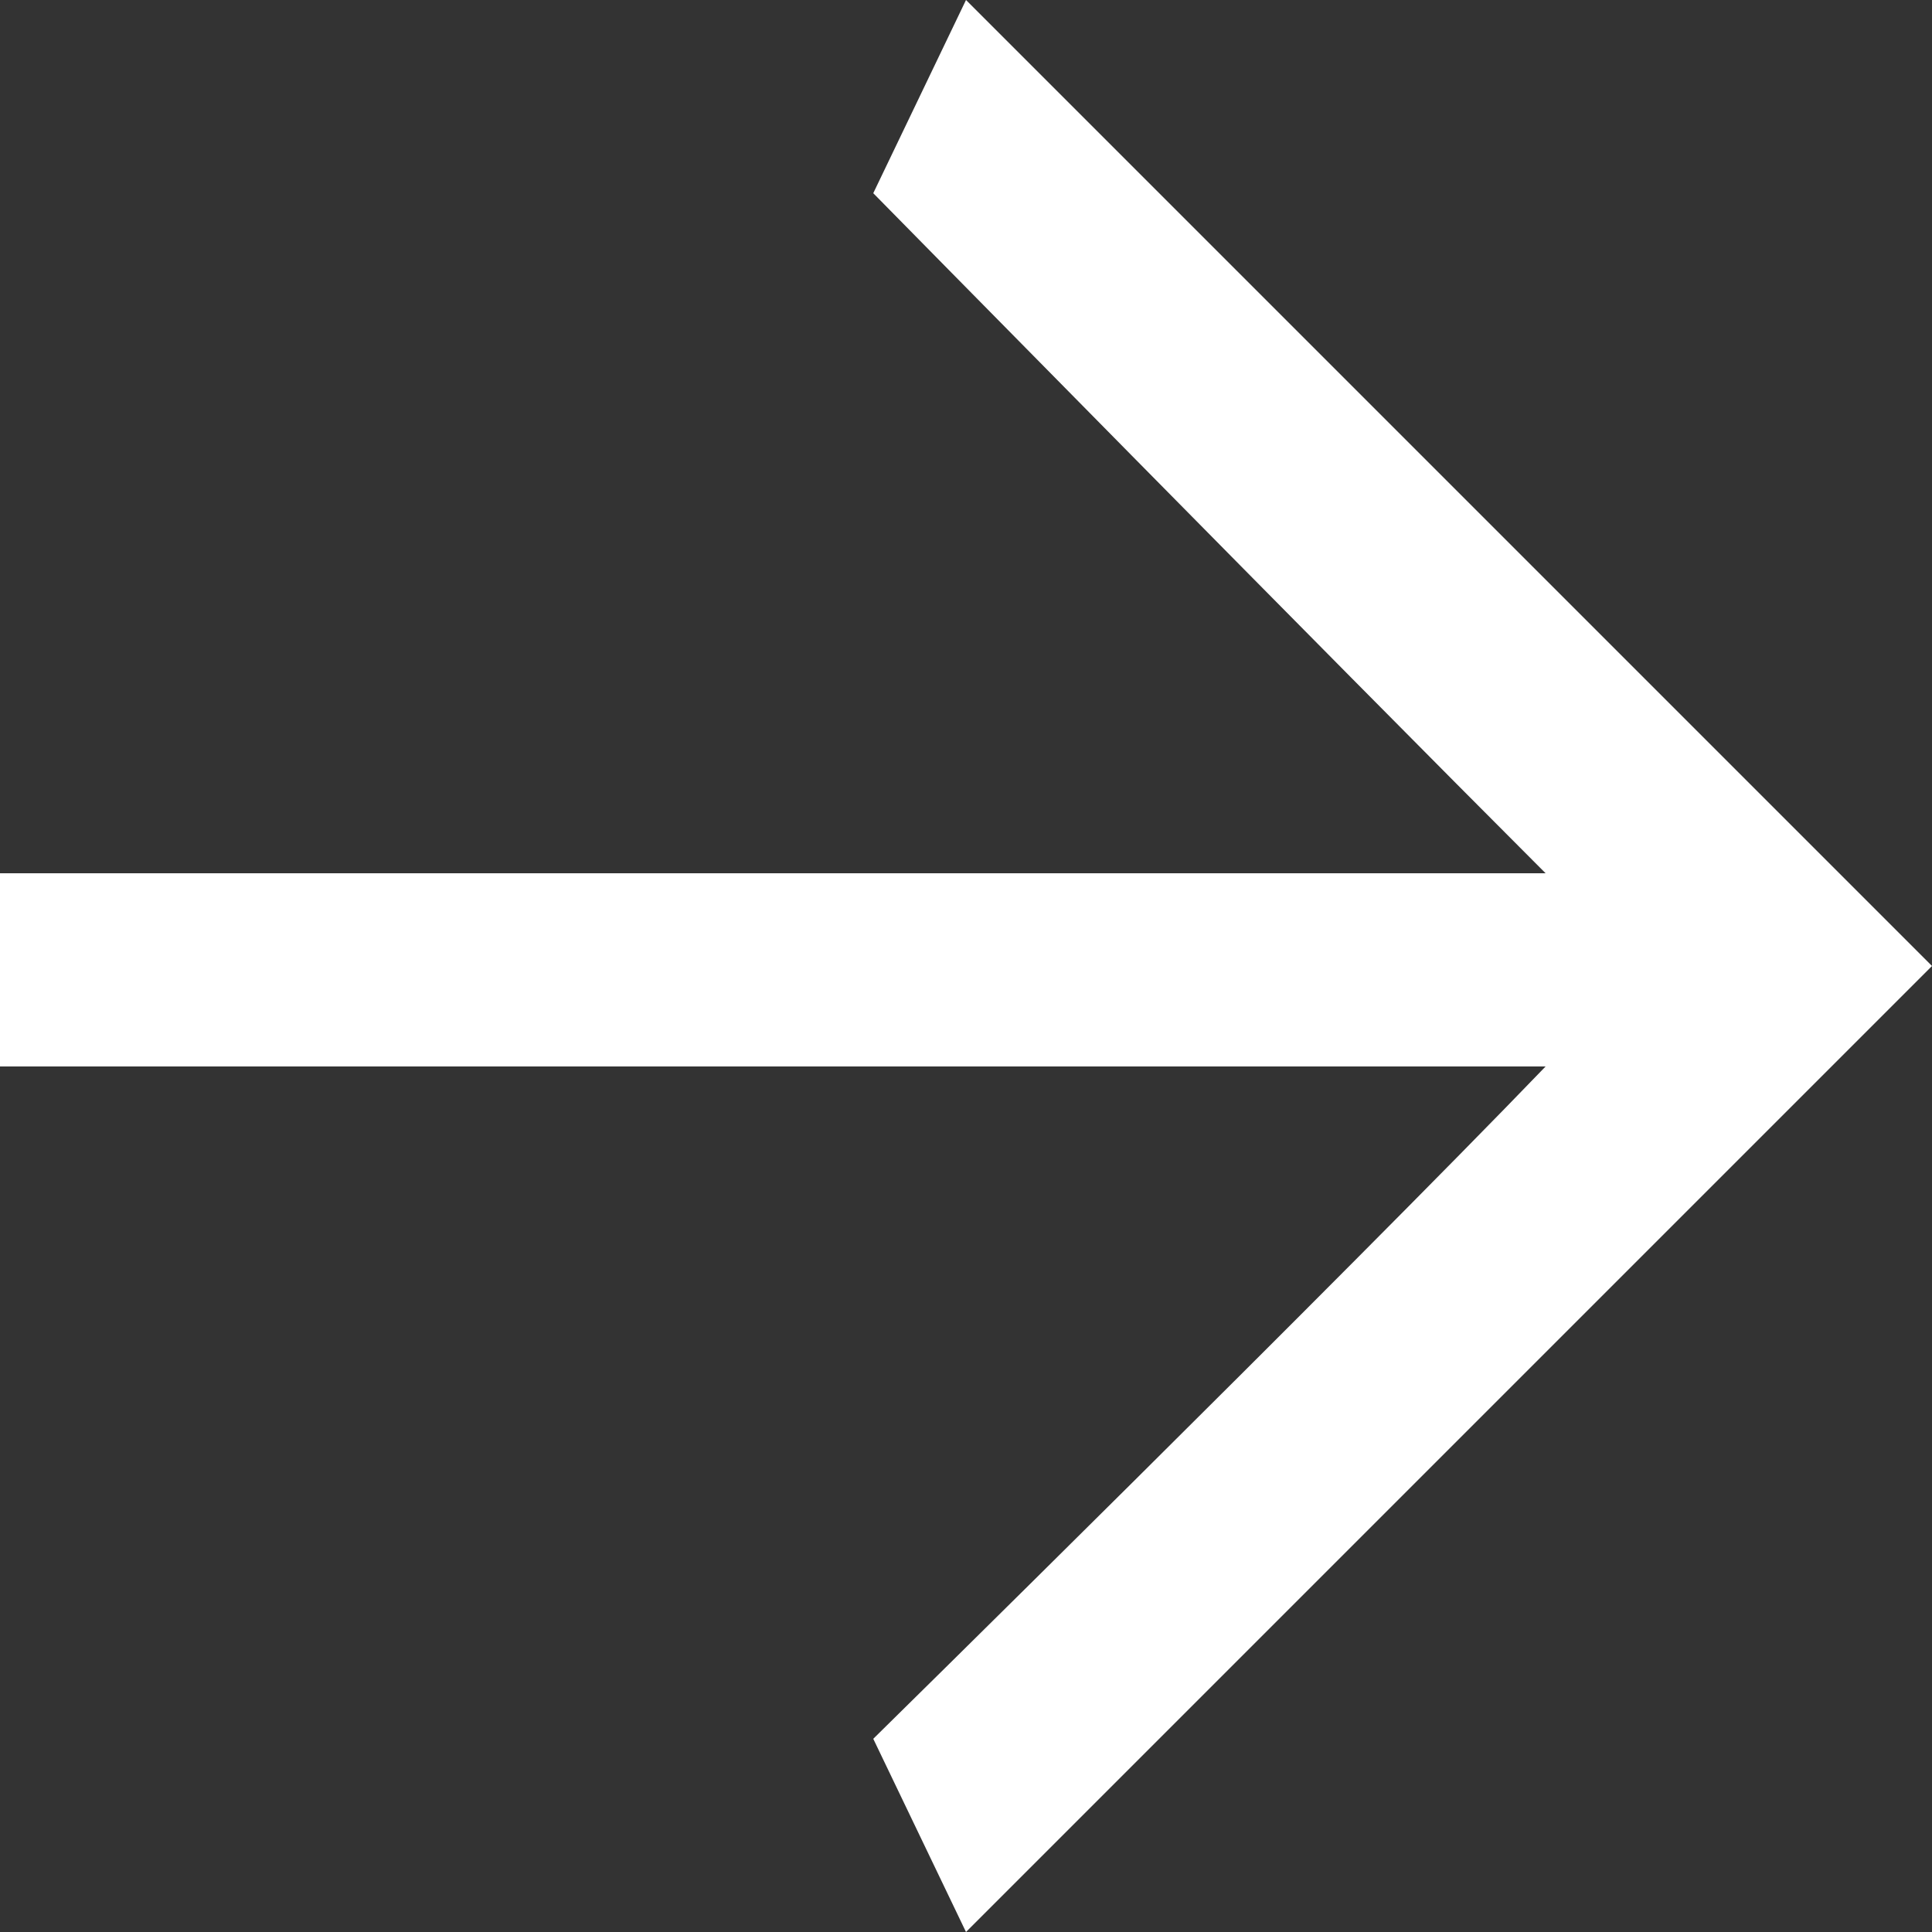
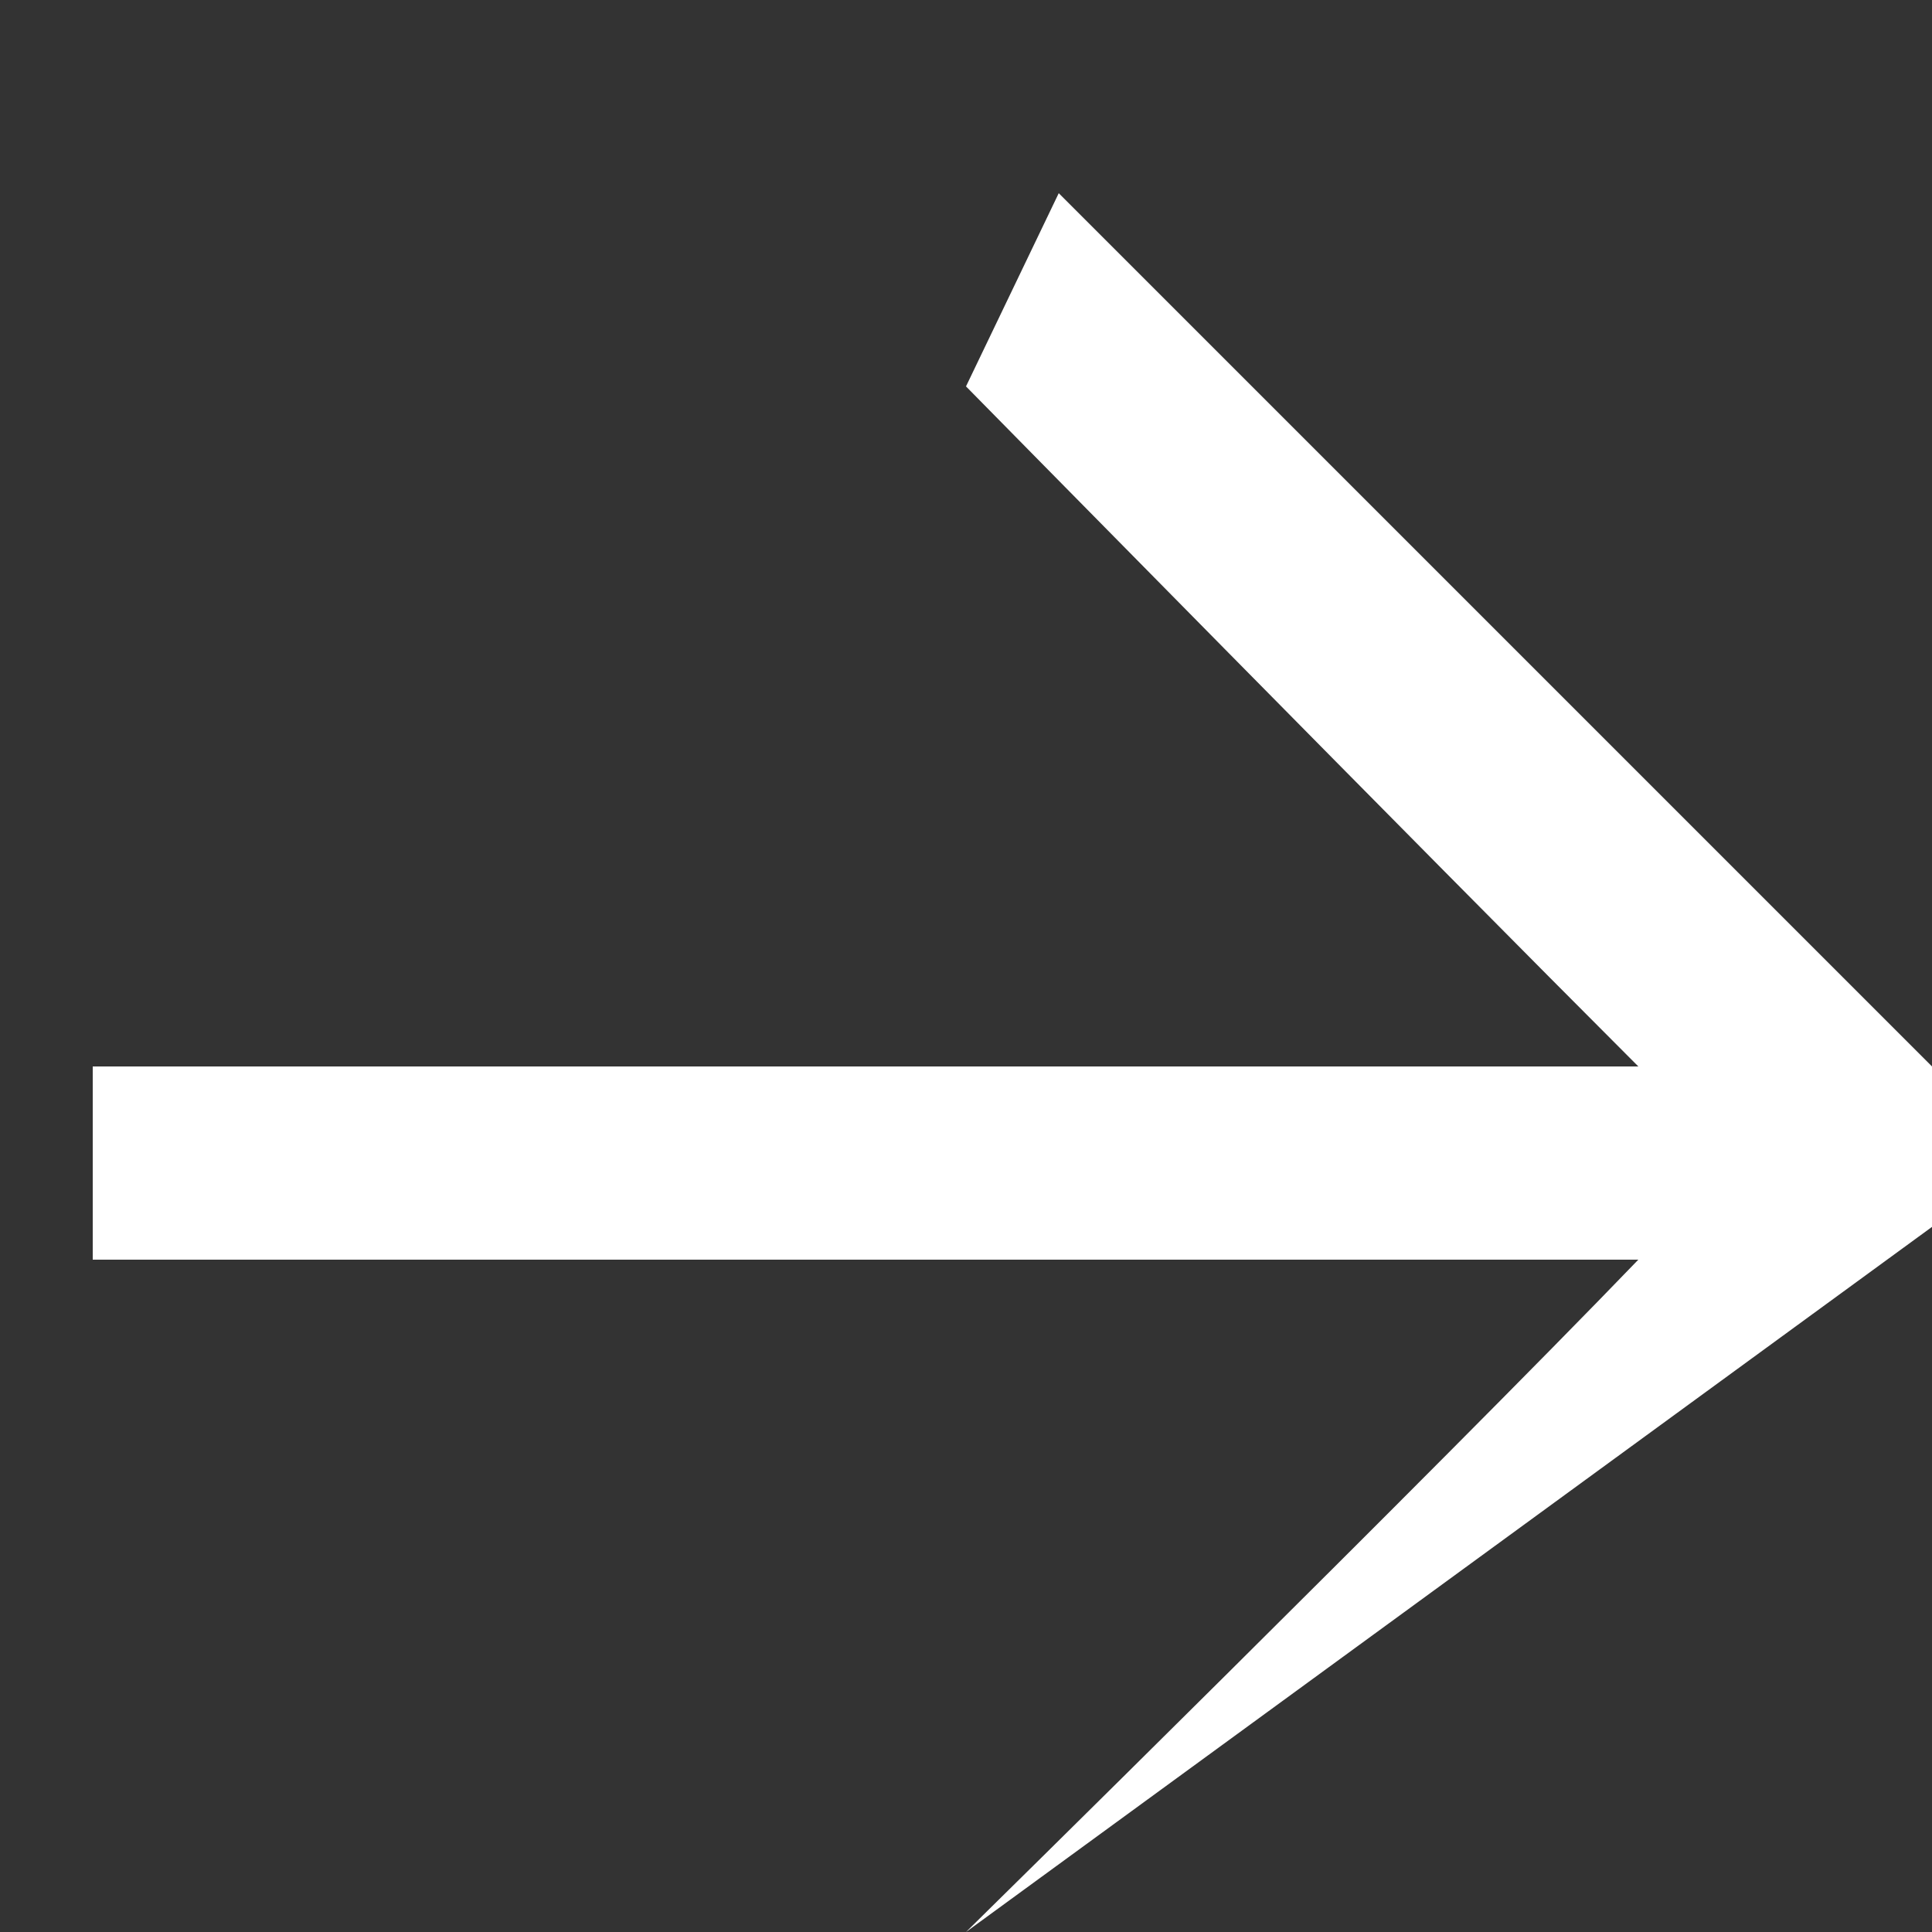
<svg xmlns="http://www.w3.org/2000/svg" version="1.1" id="Layer_1" x="0px" y="0px" viewBox="-293 384 25 25" style="enable-background:new -293 384 25 25;" xml:space="preserve">
  <rect x="-293" y="384" width="25" height="25" fill="#333333" stroke="none" />
  <style type="text/css">
	.st0{fill:#FFFFFF;}
</style>
-   <path class="st0" d="M-280.5,409c0,0-1.2-2.5-1.2-2.5c0,0,6.1-6,8.7-8.7h-20v-2.5h20c-2.7-2.7-8.7-8.8-8.7-8.8c0,0,1.2-2.5,1.2-2.5  l12.5,12.5L-280.5,409z" />
+   <path class="st0" d="M-280.5,409c0,0,6.1-6,8.7-8.7h-20v-2.5h20c-2.7-2.7-8.7-8.8-8.7-8.8c0,0,1.2-2.5,1.2-2.5  l12.5,12.5L-280.5,409z" />
</svg>